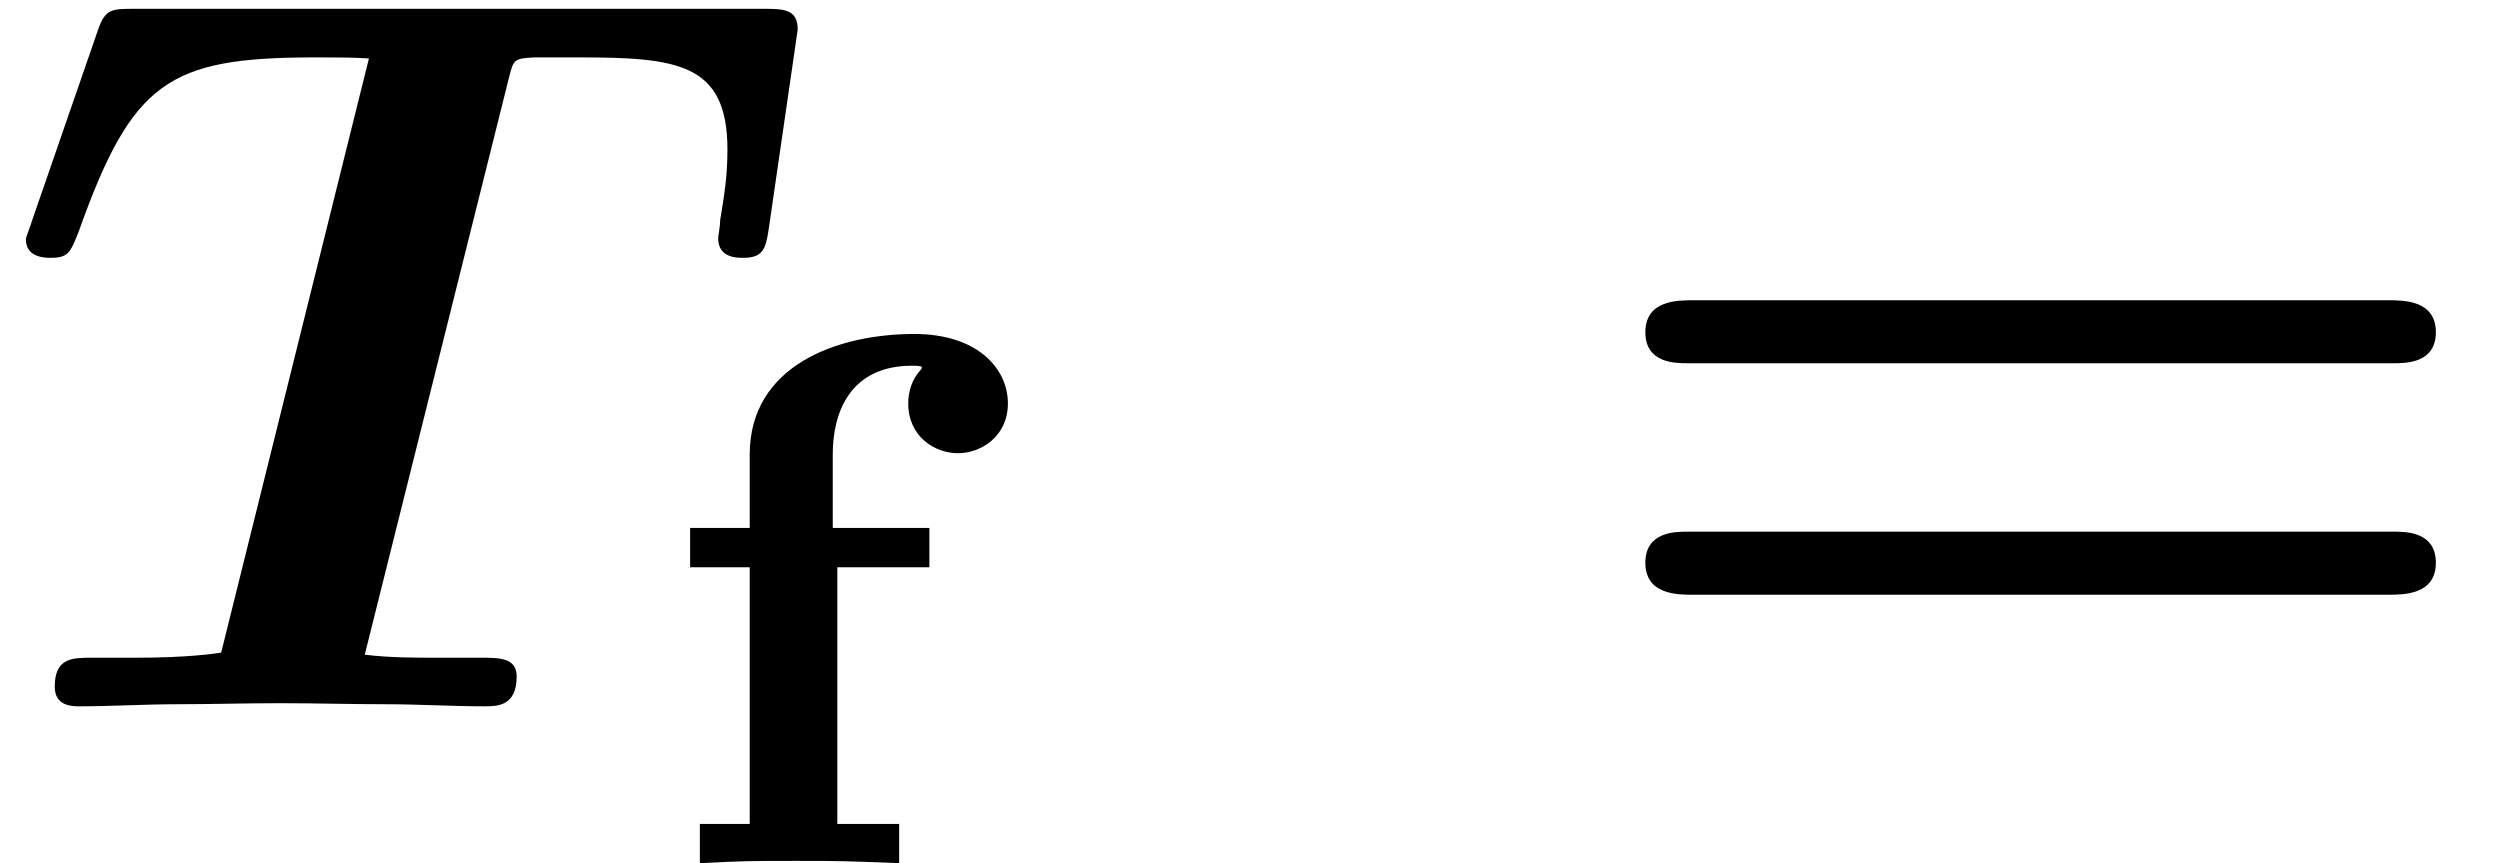
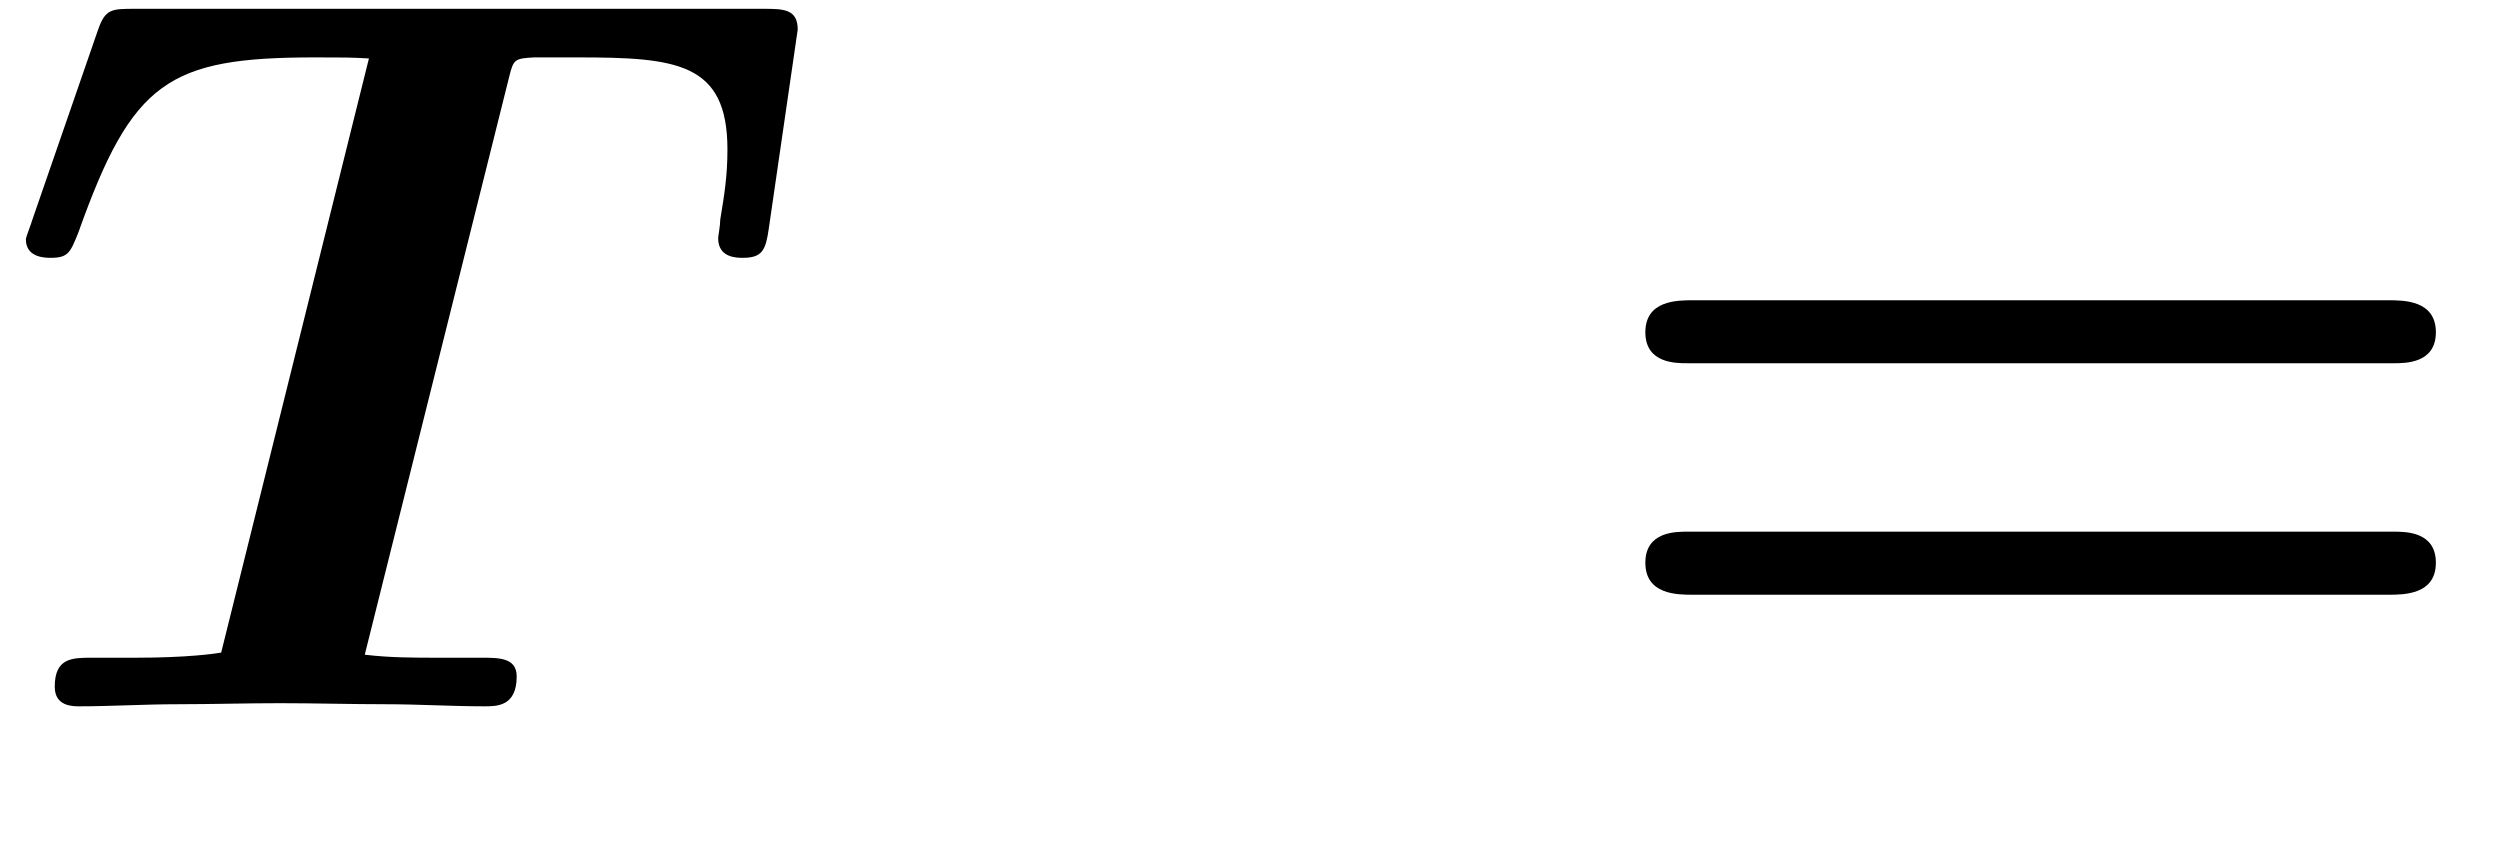
<svg xmlns="http://www.w3.org/2000/svg" xmlns:xlink="http://www.w3.org/1999/xlink" height="9.113pt" version="1.1" viewBox="70.735 61.285 26.394 9.113" width="26.394pt">
  <defs>
    <path d="M5.378 -6.655C5.422 -6.829 5.433 -6.84 5.64 -6.851H6.098C7.145 -6.851 7.68 -6.796 7.68 -5.88C7.68 -5.596 7.647 -5.4 7.604 -5.138C7.604 -5.073 7.582 -4.964 7.582 -4.942C7.582 -4.735 7.778 -4.735 7.844 -4.735C8.051 -4.735 8.084 -4.822 8.116 -5.04L8.422 -7.145C8.422 -7.364 8.269 -7.364 8.051 -7.364H1.429C1.178 -7.364 1.113 -7.364 1.036 -7.145L0.338 -5.127C0.338 -5.116 0.273 -4.953 0.273 -4.931C0.273 -4.735 0.48 -4.735 0.535 -4.735C0.72 -4.735 0.742 -4.789 0.829 -5.007C1.396 -6.6 1.778 -6.851 3.327 -6.851C3.655 -6.851 3.676 -6.851 3.895 -6.84L2.335 -0.567C2.269 -0.556 1.985 -0.513 1.429 -0.513H0.971C0.764 -0.513 0.578 -0.513 0.578 -0.207C0.578 0 0.764 0 0.84 0C1.178 0 1.527 -0.022 1.876 -0.022C2.236 -0.022 2.596 -0.033 2.956 -0.033C3.327 -0.033 3.698 -0.022 4.069 -0.022C4.418 -0.022 4.767 0 5.116 0C5.247 0 5.455 0 5.455 -0.316C5.455 -0.513 5.269 -0.513 5.084 -0.513H4.636C4.375 -0.513 4.113 -0.513 3.851 -0.545L5.378 -6.655Z" id="g0-84" />
    <path d="M8.596 -3.622C8.727 -3.622 9.044 -3.622 9.044 -3.949C9.044 -4.287 8.705 -4.287 8.542 -4.287H1.2C1.036 -4.287 0.698 -4.287 0.698 -3.949C0.698 -3.622 1.015 -3.622 1.145 -3.622H8.596ZM8.542 -1.178C8.705 -1.178 9.044 -1.178 9.044 -1.516C9.044 -1.844 8.727 -1.844 8.596 -1.844H1.145C1.015 -1.844 0.698 -1.844 0.698 -1.516C0.698 -1.178 1.036 -1.178 1.2 -1.178H8.542Z" id="g2-61" />
-     <path d="M1.921 -3.124H2.893V-3.539H1.873V-4.32C1.873 -4.758 2.056 -5.252 2.71 -5.252C2.734 -5.252 2.813 -5.252 2.813 -5.236C2.813 -5.228 2.813 -5.22 2.798 -5.204C2.71 -5.109 2.67 -4.981 2.67 -4.854C2.67 -4.503 2.949 -4.328 3.196 -4.328C3.435 -4.328 3.722 -4.503 3.722 -4.854C3.722 -5.22 3.403 -5.587 2.734 -5.587C1.929 -5.587 0.996 -5.26 0.996 -4.312V-3.539H0.367V-3.124H0.996V-0.414H0.47V0C0.933 -0.024 1.012 -0.024 1.49 -0.024C1.945 -0.024 1.961 -0.024 2.574 0V-0.414H1.921V-3.124Z" id="g1-102" />
  </defs>
  <g id="page1">
    <use x="70.735" xlink:href="#g0-84" y="68.742" />
    <use x="77.654" xlink:href="#g1-102" y="70.398" />
    <use x="87.408" xlink:href="#g2-61" y="68.742" />
  </g>
</svg>